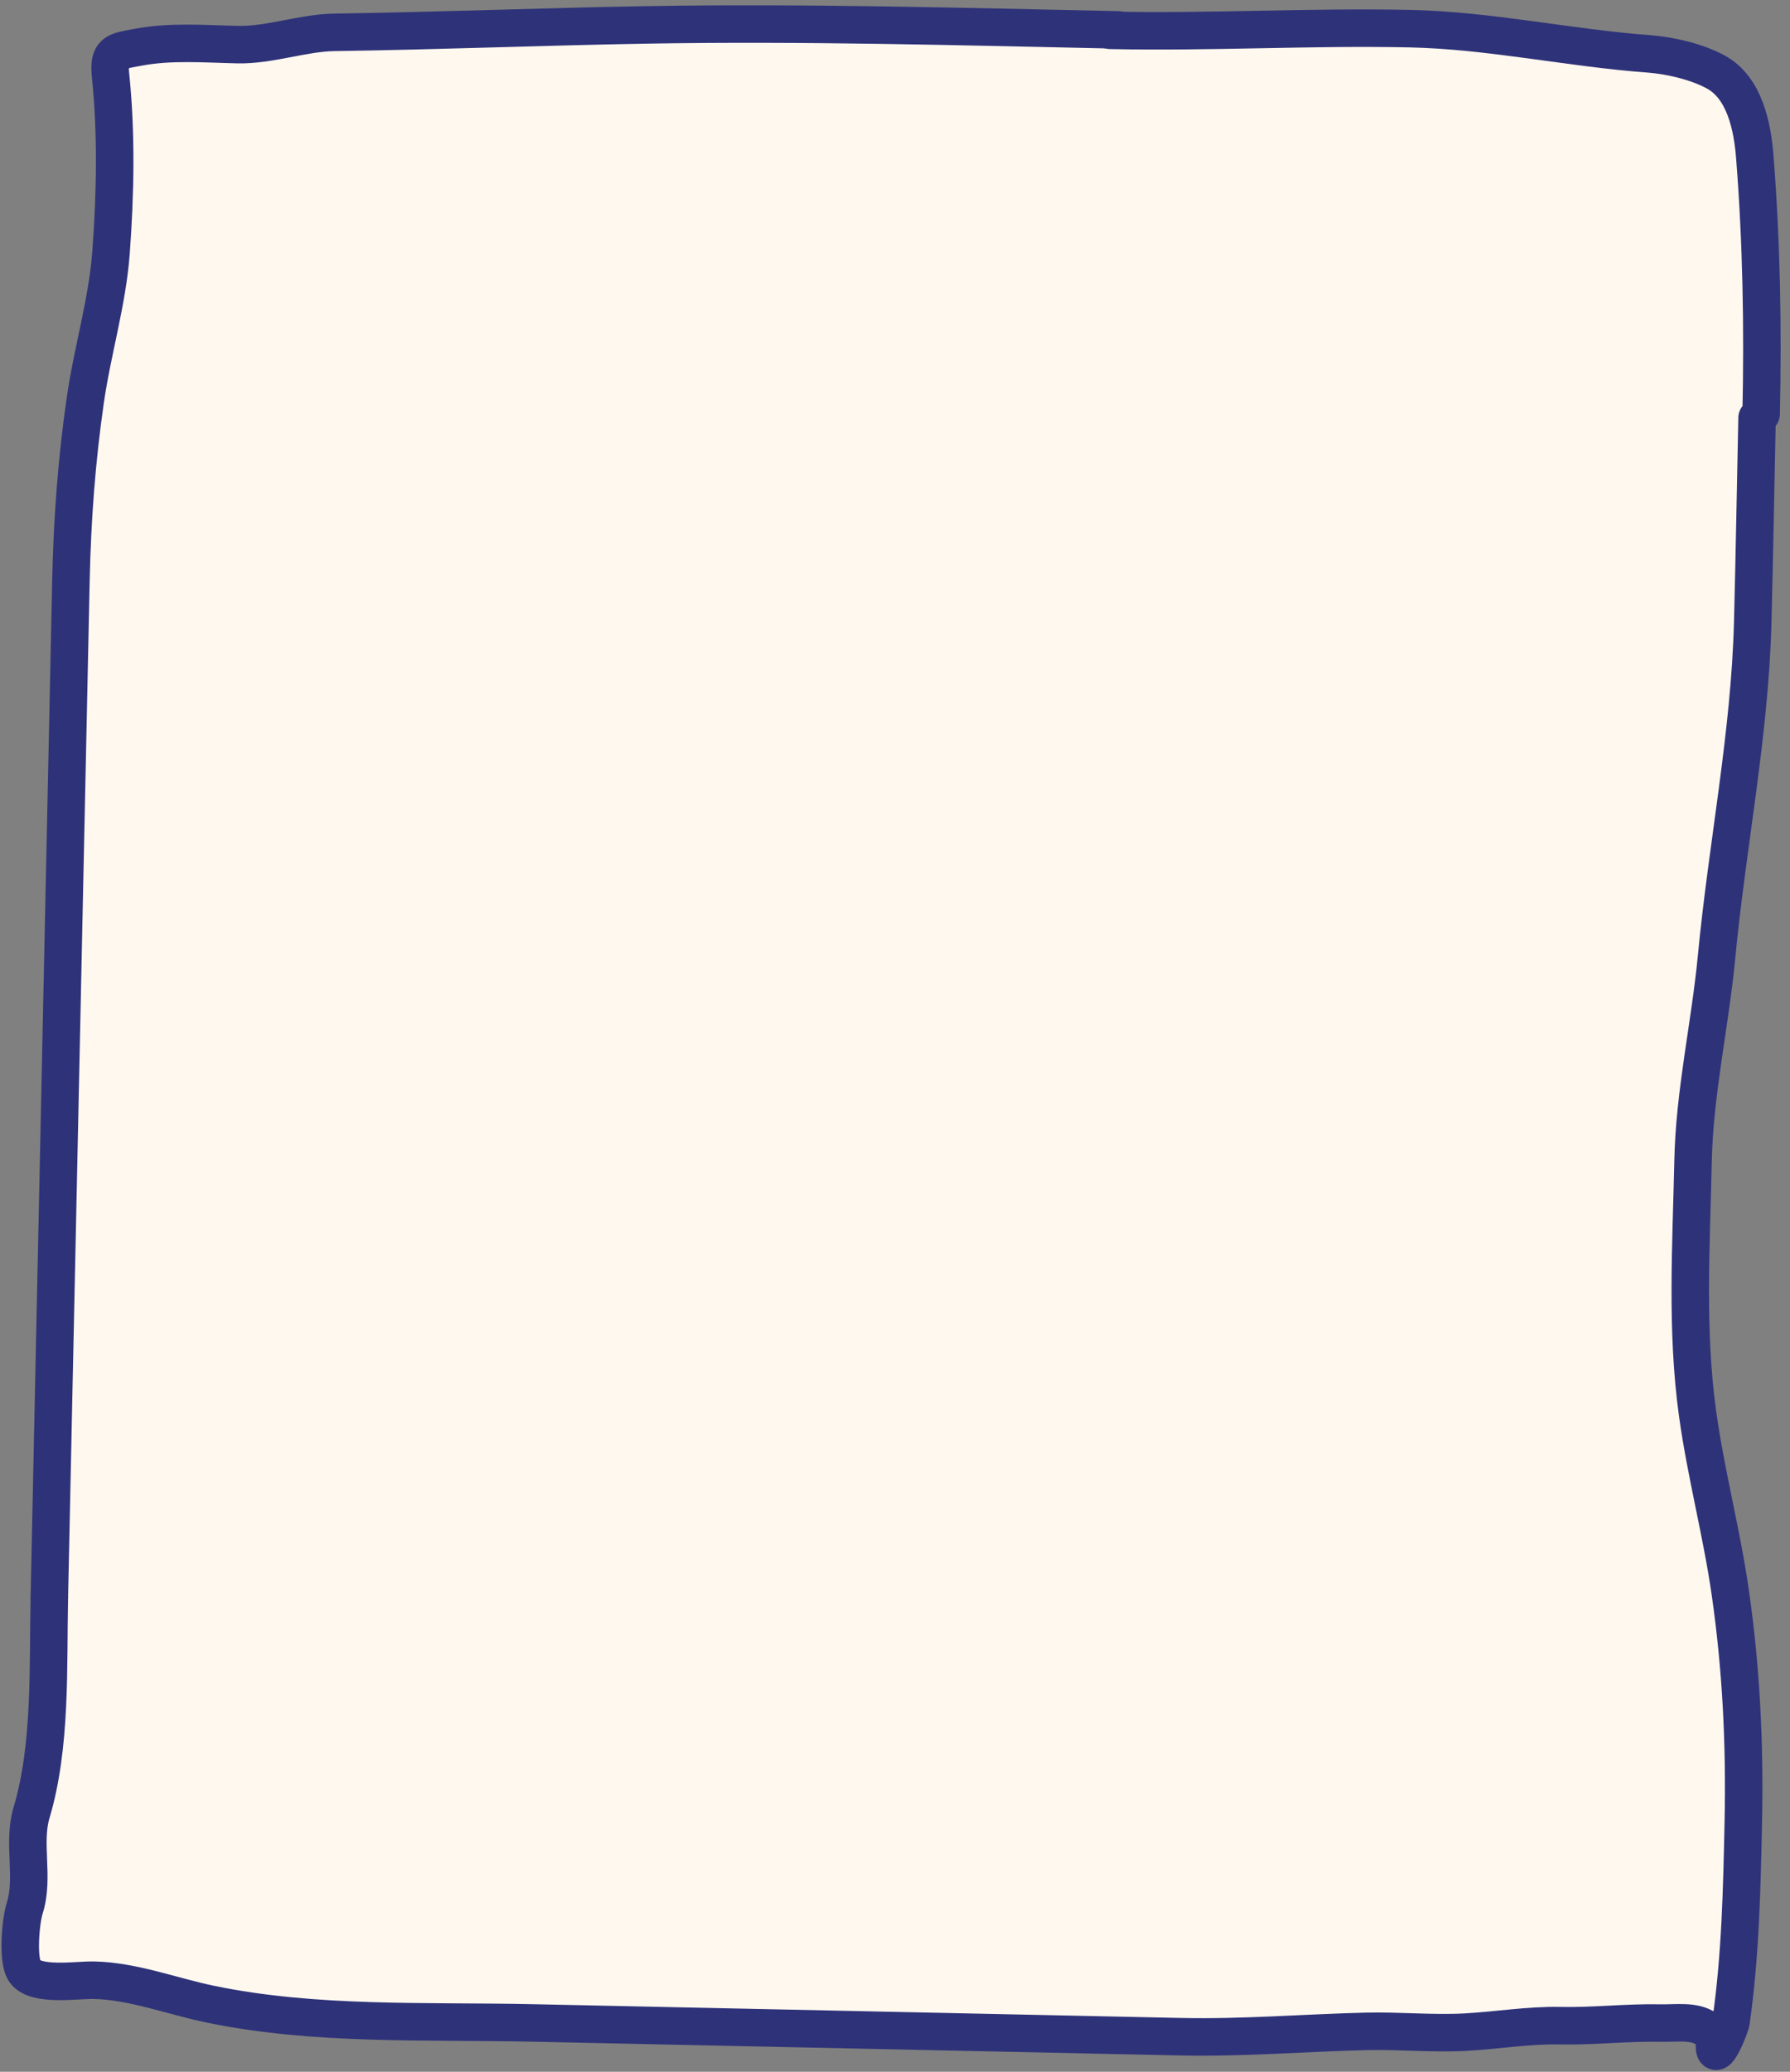
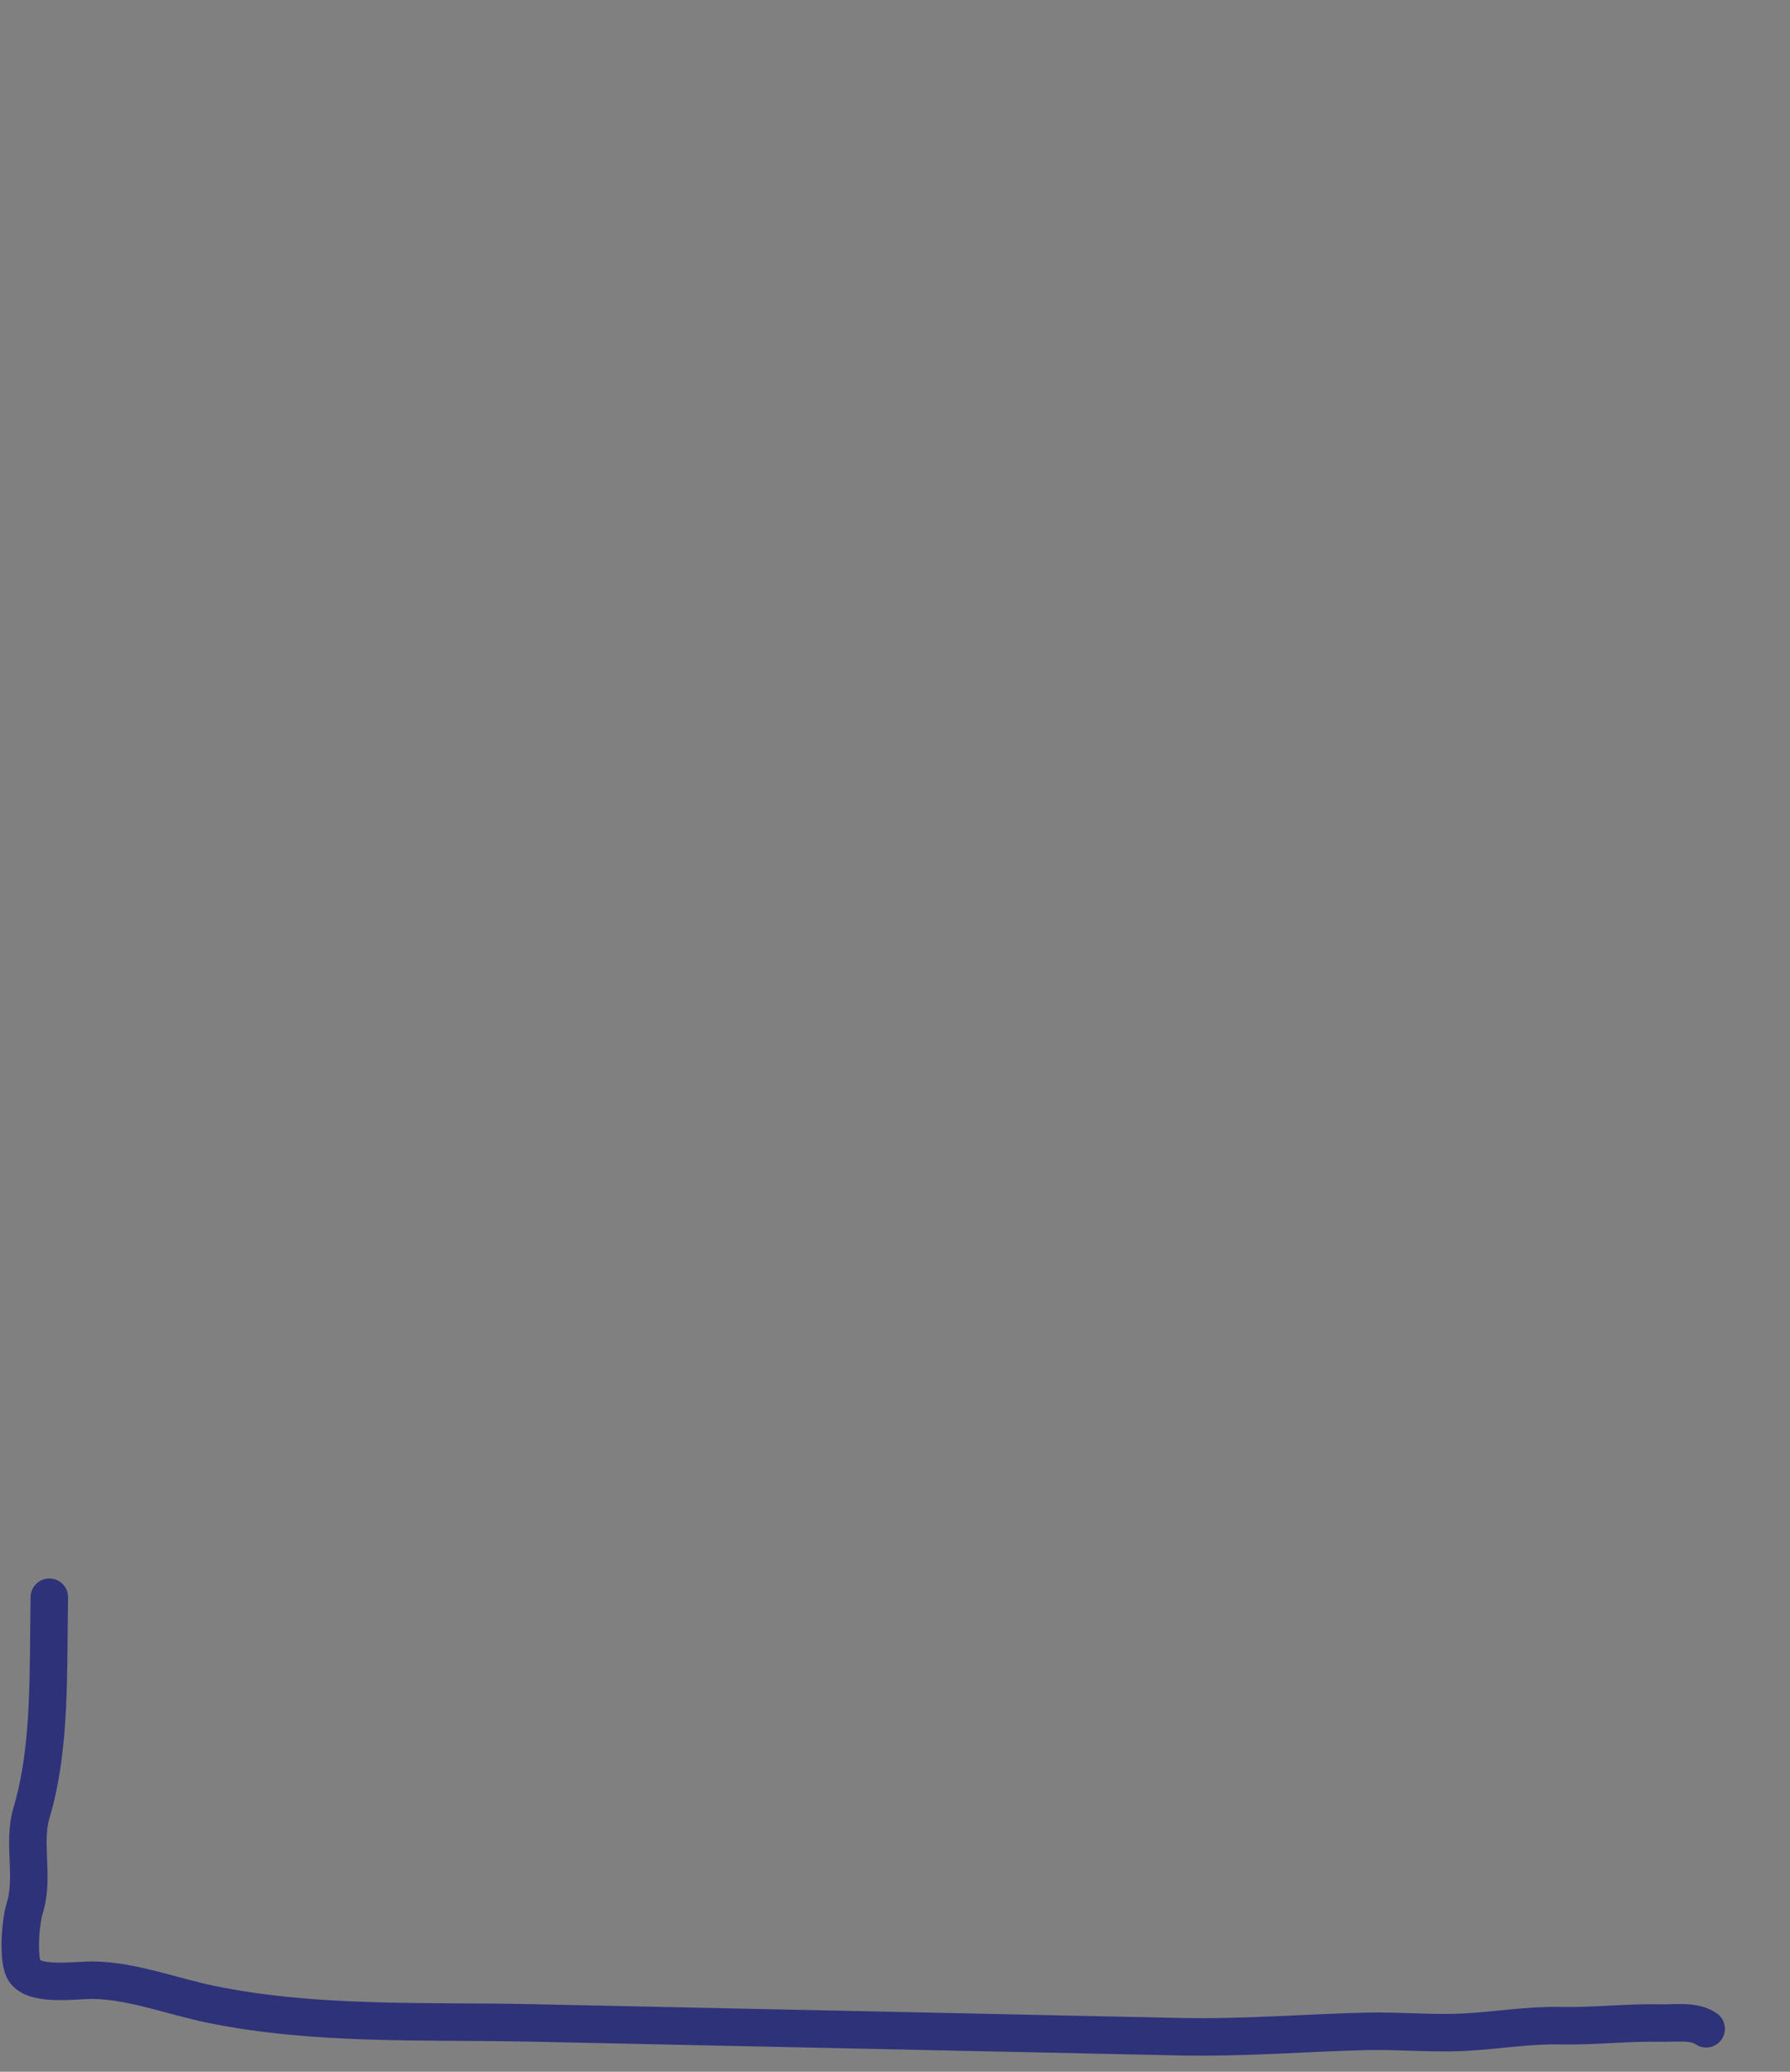
<svg xmlns="http://www.w3.org/2000/svg" width="191" height="221" viewBox="0 0 191 221" fill="none">
  <rect x="0" y="0" width="191" height="221" fill="#808080" stroke="none" />
-   <path d="M21.5 6H12V26.5L7.5 49V75L5.5 134.5V183L2.5 198.5V210.5H9.5L19.5 213.5L47 215.5L96 217H168.5H184L186 180.5L180.5 145.5V124.5L185.5 87L188.5 28L186 11.5L179 6L155.5 3.5L50.5 2L28.5 3.5L21.5 6Z" fill="#FFF8EF" />
-   <path d="M119.348 3.191C102.525 2.834 85.722 2.368 68.904 2.657C57.818 2.848 46.739 3.292 35.694 3.451C32.292 3.5 28.802 4.833 25.366 4.76C21.816 4.684 18.231 4.381 14.72 5.043C12.367 5.486 11.529 5.461 11.798 8.065C12.435 14.223 12.309 20.71 11.85 26.913C11.462 32.169 9.869 37.392 9.112 42.616C8.177 49.068 7.708 55.419 7.569 61.939C7.252 76.864 6.935 91.789 6.618 106.714C6.167 127.937 5.716 149.16 5.265 170.383" stroke="#2E3279" stroke-width="4" stroke-linecap="round" />
  <path d="M5.266 170.382C5.108 177.813 5.493 186.245 3.362 193.376C2.395 196.612 3.678 200.289 2.637 203.548C2.201 204.911 1.819 209.177 2.663 210.311C3.854 211.912 8.204 211.193 10.001 211.231C14.187 211.32 18.334 212.939 22.426 213.787C33.616 216.107 45.357 215.548 56.765 215.79C79.845 216.281 102.926 216.771 126.006 217.261C132.665 217.403 139.142 216.851 145.77 216.691C149.297 216.605 152.824 216.965 156.351 216.774C159.733 216.591 163.108 216.012 166.496 216.084C170.052 216.16 173.626 215.726 177.227 215.803C178.791 215.836 180.761 215.513 182.053 216.415" stroke="#2E3279" stroke-width="4" stroke-linecap="round" />
-   <path d="M118.472 3.235C129.157 3.462 139.833 2.831 150.467 3.057C158.963 3.238 167.454 5.118 175.875 5.741C178.168 5.911 181.081 6.575 183.123 7.705C186.164 9.389 186.99 13.51 187.243 16.726C187.964 25.909 188.119 34.899 187.922 44.158" stroke="#2E3279" stroke-width="4" stroke-linecap="round" />
-   <path d="M187.485 44.578C187.33 51.848 187.21 59.119 187.022 66.388C186.711 78.384 184.305 90.122 183.167 102.038C182.468 109.365 180.812 116.462 180.655 123.852C180.464 132.84 179.901 141.82 181.132 150.756C182.014 157.161 183.685 163.376 184.611 169.768C185.798 177.958 186.194 186.089 186.018 194.357C185.867 201.474 185.717 208.588 184.708 215.649C184.612 216.324 182.892 220.408 182.94 218.137" stroke="#2E3279" stroke-width="4" stroke-linecap="round" />
</svg>